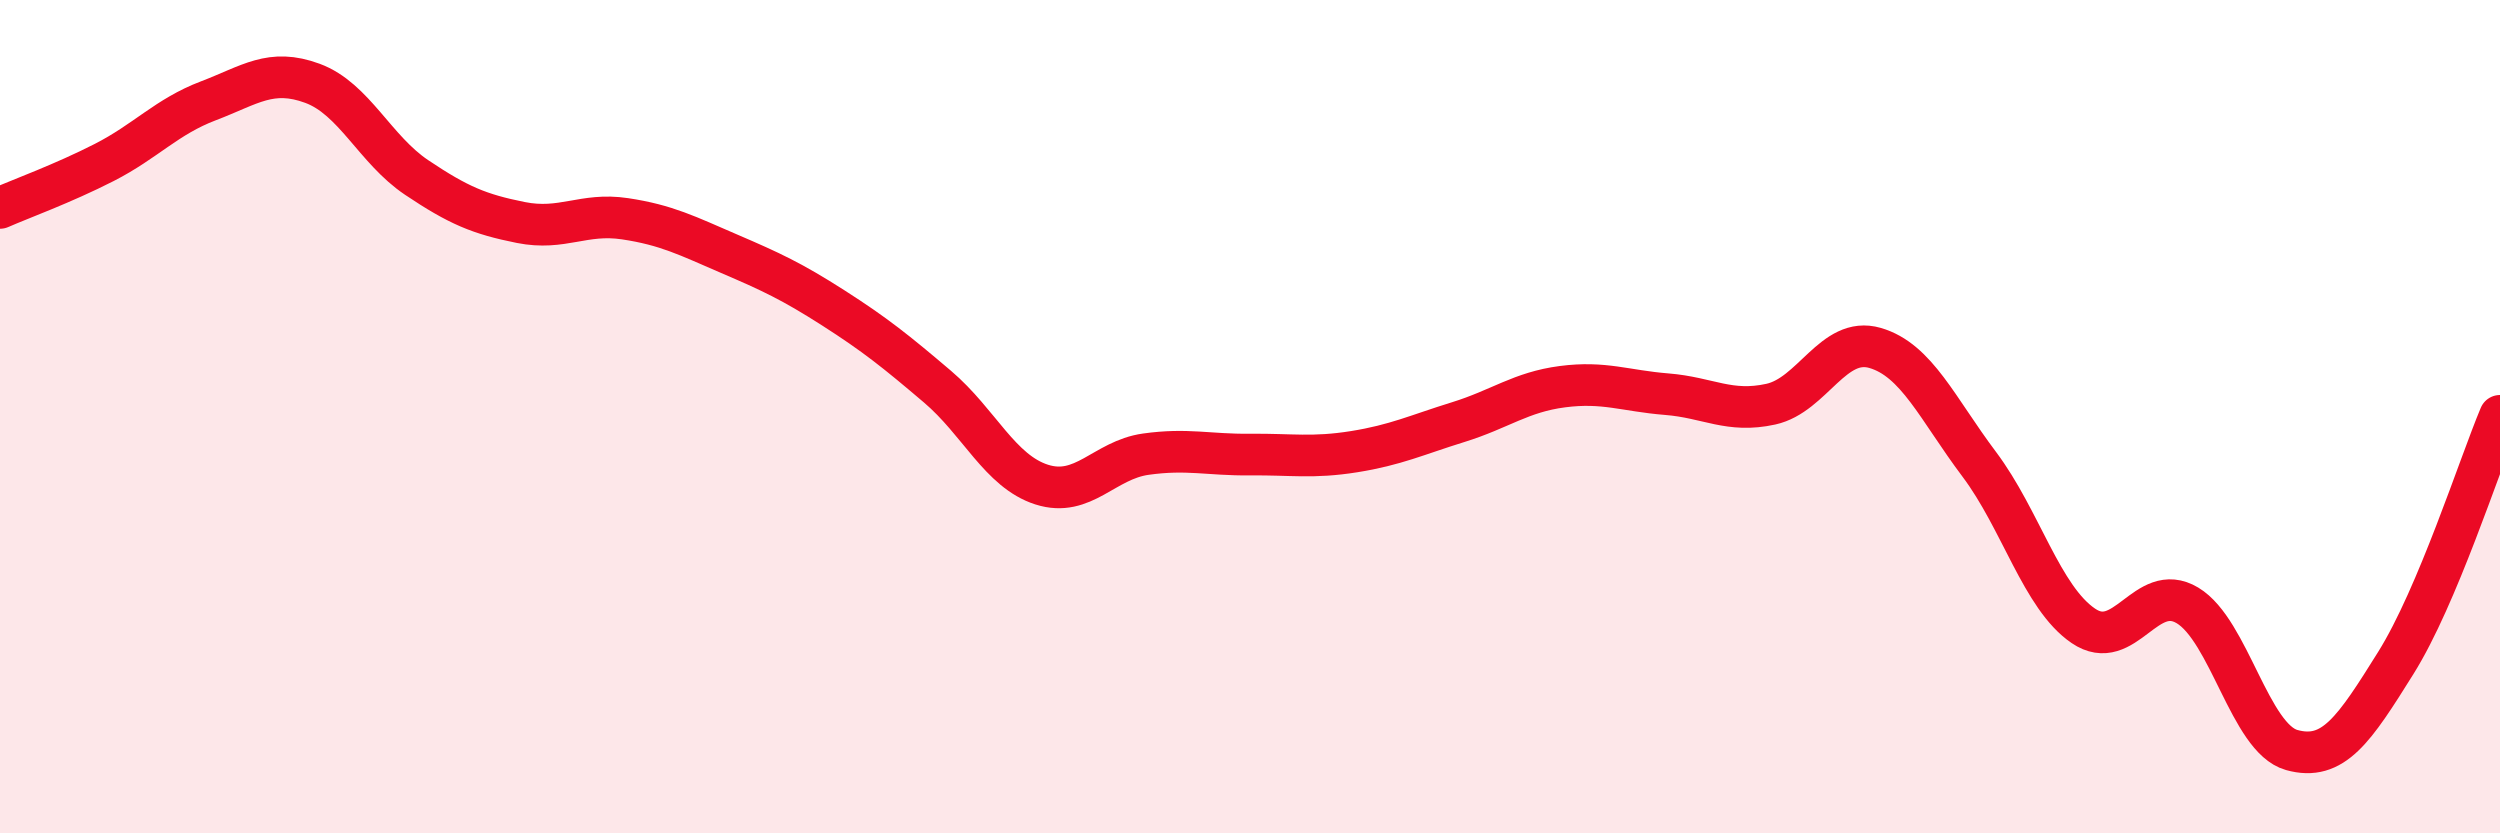
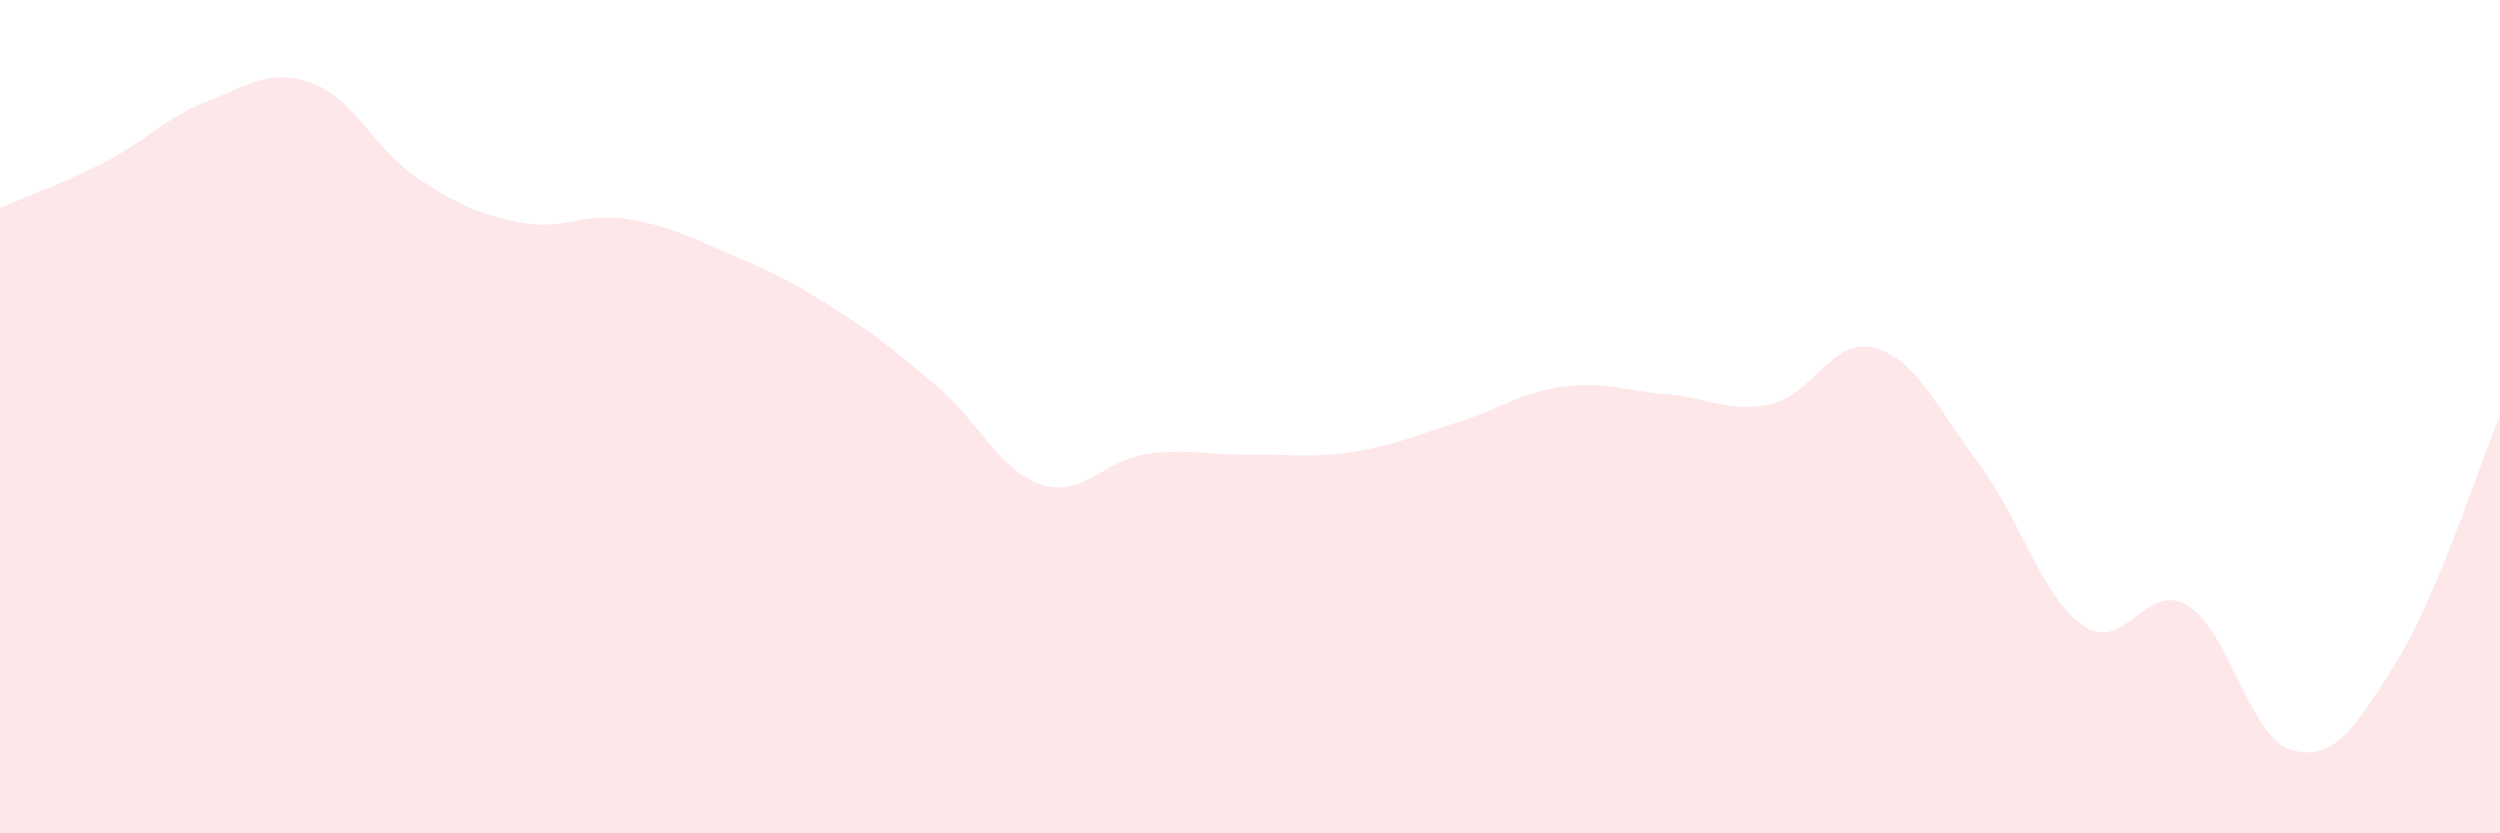
<svg xmlns="http://www.w3.org/2000/svg" width="60" height="20" viewBox="0 0 60 20">
-   <path d="M 0,4.99 C 0.5,4.77 1.5,4.41 2.5,3.9 C 3.5,3.39 4,2.8 5,2.42 C 6,2.04 6.5,1.63 7.5,2 C 8.5,2.37 9,3.59 10,4.26 C 11,4.93 11.5,5.14 12.5,5.34 C 13.5,5.54 14,5.1 15,5.25 C 16,5.4 16.5,5.66 17.5,6.09 C 18.5,6.52 19,6.75 20,7.39 C 21,8.03 21.5,8.43 22.5,9.28 C 23.5,10.13 24,11.31 25,11.63 C 26,11.95 26.5,11.04 27.5,10.9 C 28.5,10.76 29,10.92 30,10.91 C 31,10.9 31.5,11 32.5,10.84 C 33.5,10.68 34,10.44 35,10.13 C 36,9.82 36.5,9.41 37.5,9.28 C 38.5,9.15 39,9.38 40,9.46 C 41,9.54 41.5,9.92 42.5,9.7 C 43.5,9.48 44,8.06 45,8.35 C 46,8.64 46.5,9.81 47.5,11.14 C 48.5,12.47 49,14.34 50,15.02 C 51,15.7 51.5,13.93 52.5,14.53 C 53.5,15.13 54,17.72 55,18 C 56,18.28 56.5,17.51 57.5,15.91 C 58.5,14.31 59.5,11.17 60,9.98L60 20L0 20Z" fill="#EB0A25" opacity="0.1" stroke-linecap="round" stroke-linejoin="round" />
-   <path d="M 0,4.99 C 0.5,4.77 1.5,4.41 2.5,3.9 C 3.5,3.39 4,2.8 5,2.42 C 6,2.04 6.5,1.63 7.5,2 C 8.5,2.37 9,3.59 10,4.26 C 11,4.93 11.5,5.14 12.5,5.34 C 13.5,5.54 14,5.1 15,5.25 C 16,5.4 16.5,5.66 17.5,6.09 C 18.5,6.52 19,6.75 20,7.39 C 21,8.03 21.5,8.43 22.5,9.28 C 23.5,10.13 24,11.31 25,11.63 C 26,11.95 26.5,11.04 27.5,10.9 C 28.5,10.76 29,10.92 30,10.91 C 31,10.9 31.5,11 32.5,10.84 C 33.5,10.68 34,10.44 35,10.13 C 36,9.82 36.5,9.41 37.5,9.28 C 38.5,9.15 39,9.38 40,9.46 C 41,9.54 41.5,9.92 42.5,9.7 C 43.5,9.48 44,8.06 45,8.35 C 46,8.64 46.5,9.81 47.5,11.14 C 48.5,12.47 49,14.34 50,15.02 C 51,15.7 51.5,13.93 52.5,14.53 C 53.5,15.13 54,17.72 55,18 C 56,18.28 56.5,17.51 57.5,15.91 C 58.5,14.31 59.5,11.17 60,9.98" stroke="#EB0A25" stroke-width="1" fill="none" stroke-linecap="round" stroke-linejoin="round" />
+   <path d="M 0,4.99 C 0.5,4.77 1.5,4.41 2.5,3.9 C 3.5,3.39 4,2.8 5,2.42 C 6,2.04 6.5,1.63 7.5,2 C 8.5,2.37 9,3.59 10,4.26 C 11,4.93 11.5,5.14 12.5,5.34 C 13.5,5.54 14,5.1 15,5.25 C 16,5.4 16.5,5.66 17.5,6.09 C 18.5,6.52 19,6.75 20,7.39 C 21,8.03 21.5,8.43 22.5,9.28 C 23.5,10.13 24,11.31 25,11.63 C 26,11.95 26.5,11.04 27.5,10.9 C 28.5,10.76 29,10.92 30,10.91 C 31,10.9 31.5,11 32.5,10.84 C 33.5,10.68 34,10.44 35,10.13 C 36,9.82 36.5,9.41 37.5,9.28 C 38.5,9.15 39,9.38 40,9.46 C 41,9.54 41.5,9.92 42.5,9.7 C 43.5,9.48 44,8.06 45,8.35 C 46,8.64 46.5,9.81 47.5,11.14 C 48.5,12.47 49,14.34 50,15.02 C 51,15.7 51.5,13.93 52.5,14.53 C 53.5,15.13 54,17.72 55,18 C 56,18.28 56.5,17.51 57.5,15.91 C 58.5,14.31 59.5,11.17 60,9.98L60 20L0 20" fill="#EB0A25" opacity="0.1" stroke-linecap="round" stroke-linejoin="round" />
</svg>